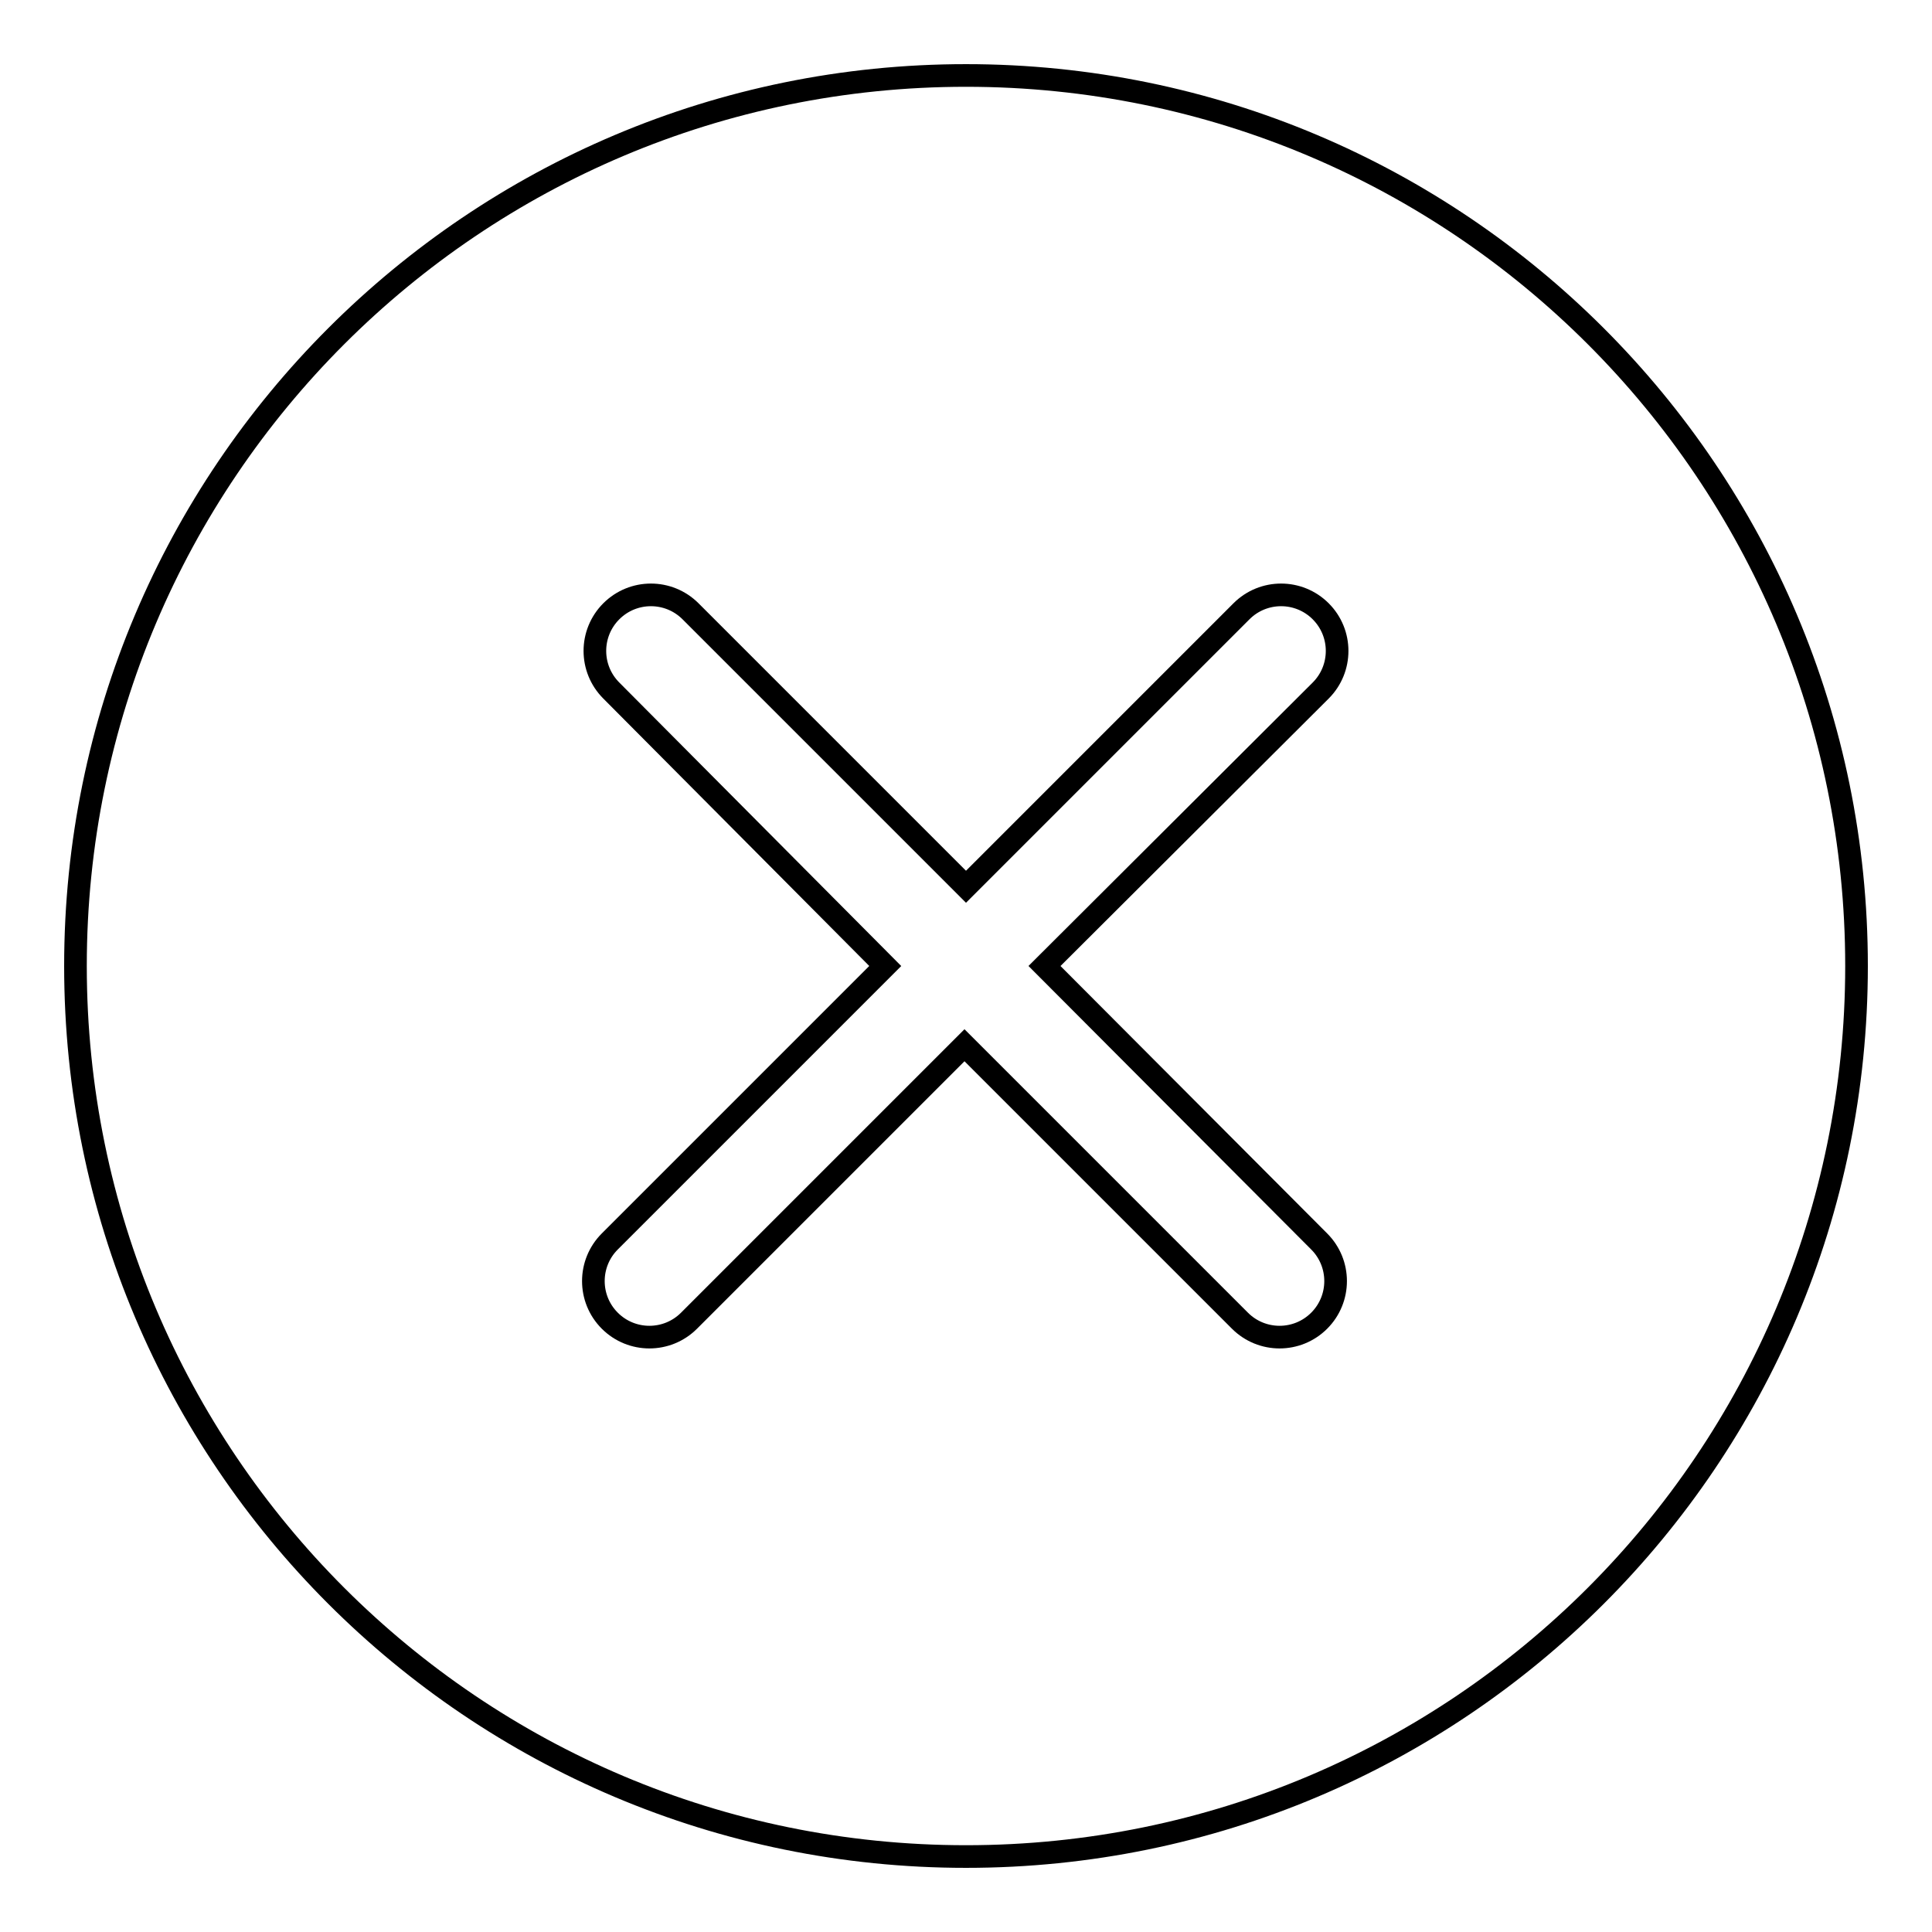
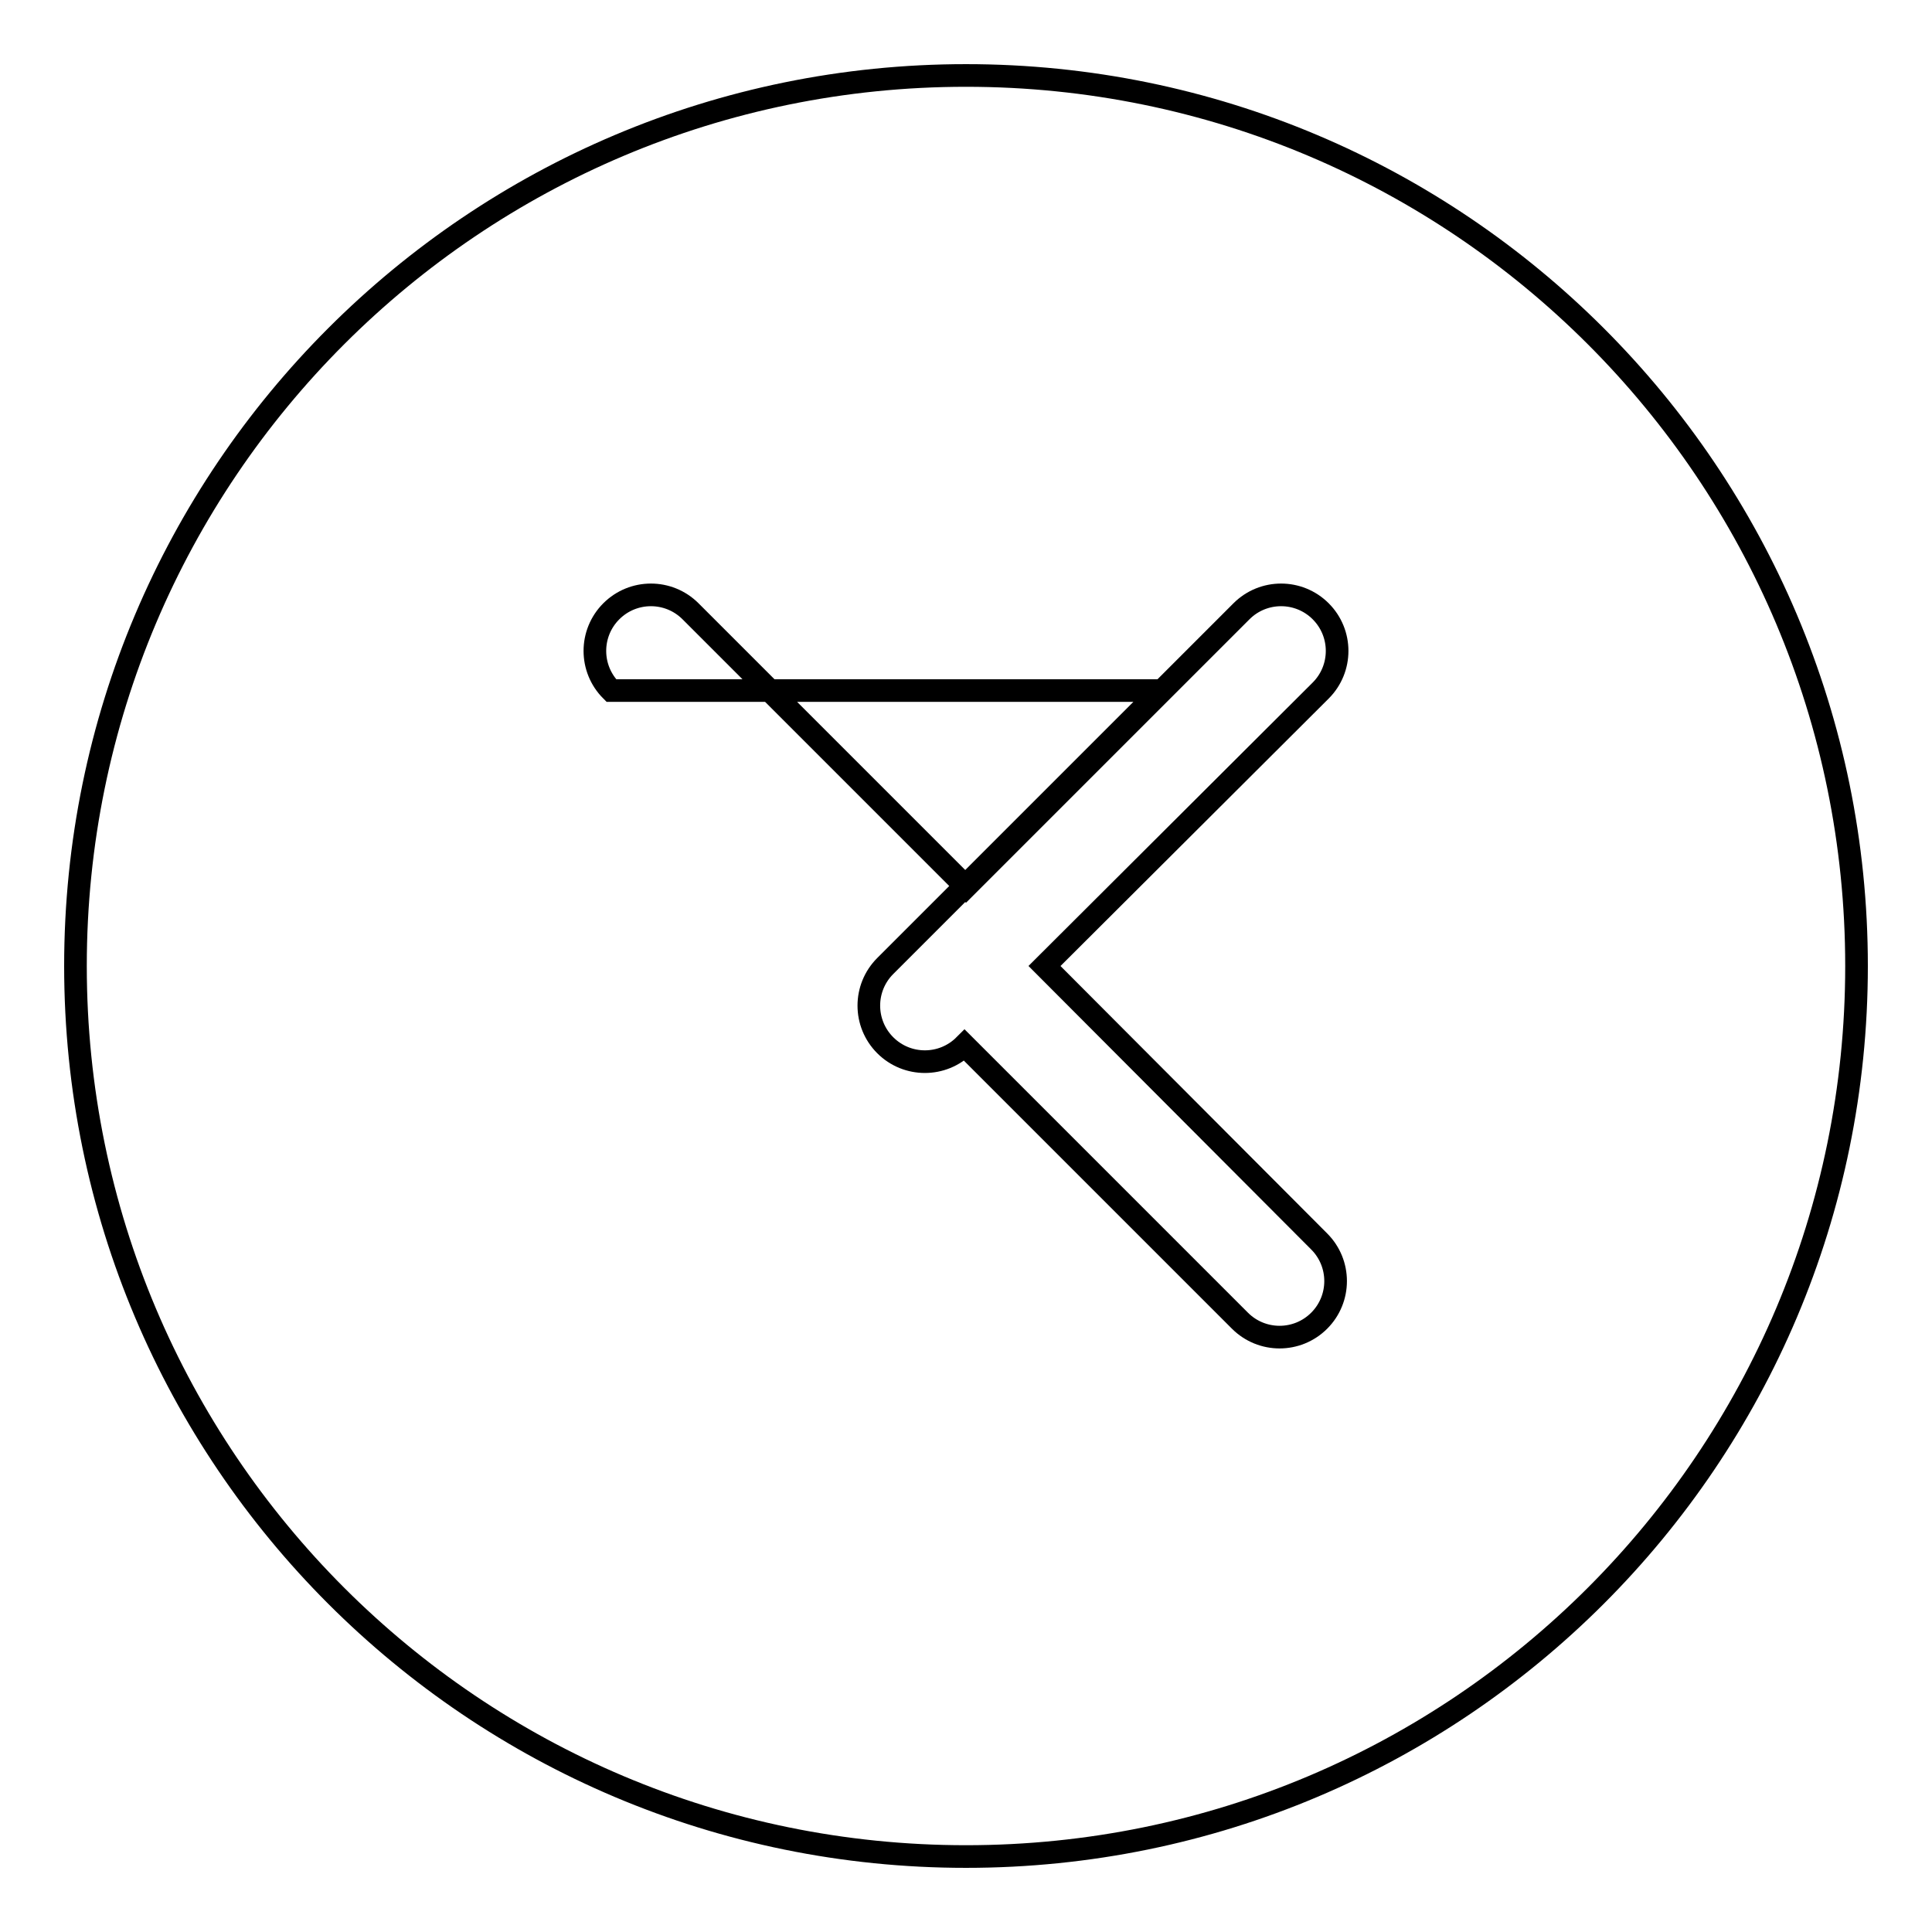
<svg xmlns="http://www.w3.org/2000/svg" version="1.1" x="0px" y="0px" viewBox="0 0 256 256" enable-background="new 0 0 256 256" xml:space="preserve">
  <g>
    <g>
-       <path stroke-width="3" fill-opacity="0" stroke="#000000" d="M128,10C62.8,10,10,62.8,10,128c0,65.2,52.8,118,118,118c65.2,0,118-52.8,118-118C246,62.8,193.2,10,128,10z M174.8,164.5c2.9,2.9,2.9,7.6,0,10.5l0,0c-2.9,2.9-7.6,2.9-10.5,0l-36.5-36.5l-36.5,36.5c-2.9,2.9-7.6,2.9-10.5,0c-2.9-2.9-2.9-7.6,0-10.5l36.5-36.5L81,91.5c-2.9-2.9-2.9-7.6,0-10.5l0,0c2.9-2.9,7.6-2.9,10.5,0l36.5,36.5l36.5-36.5c2.9-2.9,7.6-2.9,10.5,0s2.9,7.6,0,10.5L138.4,128L174.8,164.5z" />
+       <path stroke-width="3" fill-opacity="0" stroke="#000000" d="M128,10C62.8,10,10,62.8,10,128c0,65.2,52.8,118,118,118c65.2,0,118-52.8,118-118C246,62.8,193.2,10,128,10z M174.8,164.5c2.9,2.9,2.9,7.6,0,10.5l0,0c-2.9,2.9-7.6,2.9-10.5,0l-36.5-36.5c-2.9,2.9-7.6,2.9-10.5,0c-2.9-2.9-2.9-7.6,0-10.5l36.5-36.5L81,91.5c-2.9-2.9-2.9-7.6,0-10.5l0,0c2.9-2.9,7.6-2.9,10.5,0l36.5,36.5l36.5-36.5c2.9-2.9,7.6-2.9,10.5,0s2.9,7.6,0,10.5L138.4,128L174.8,164.5z" />
    </g>
  </g>
</svg>